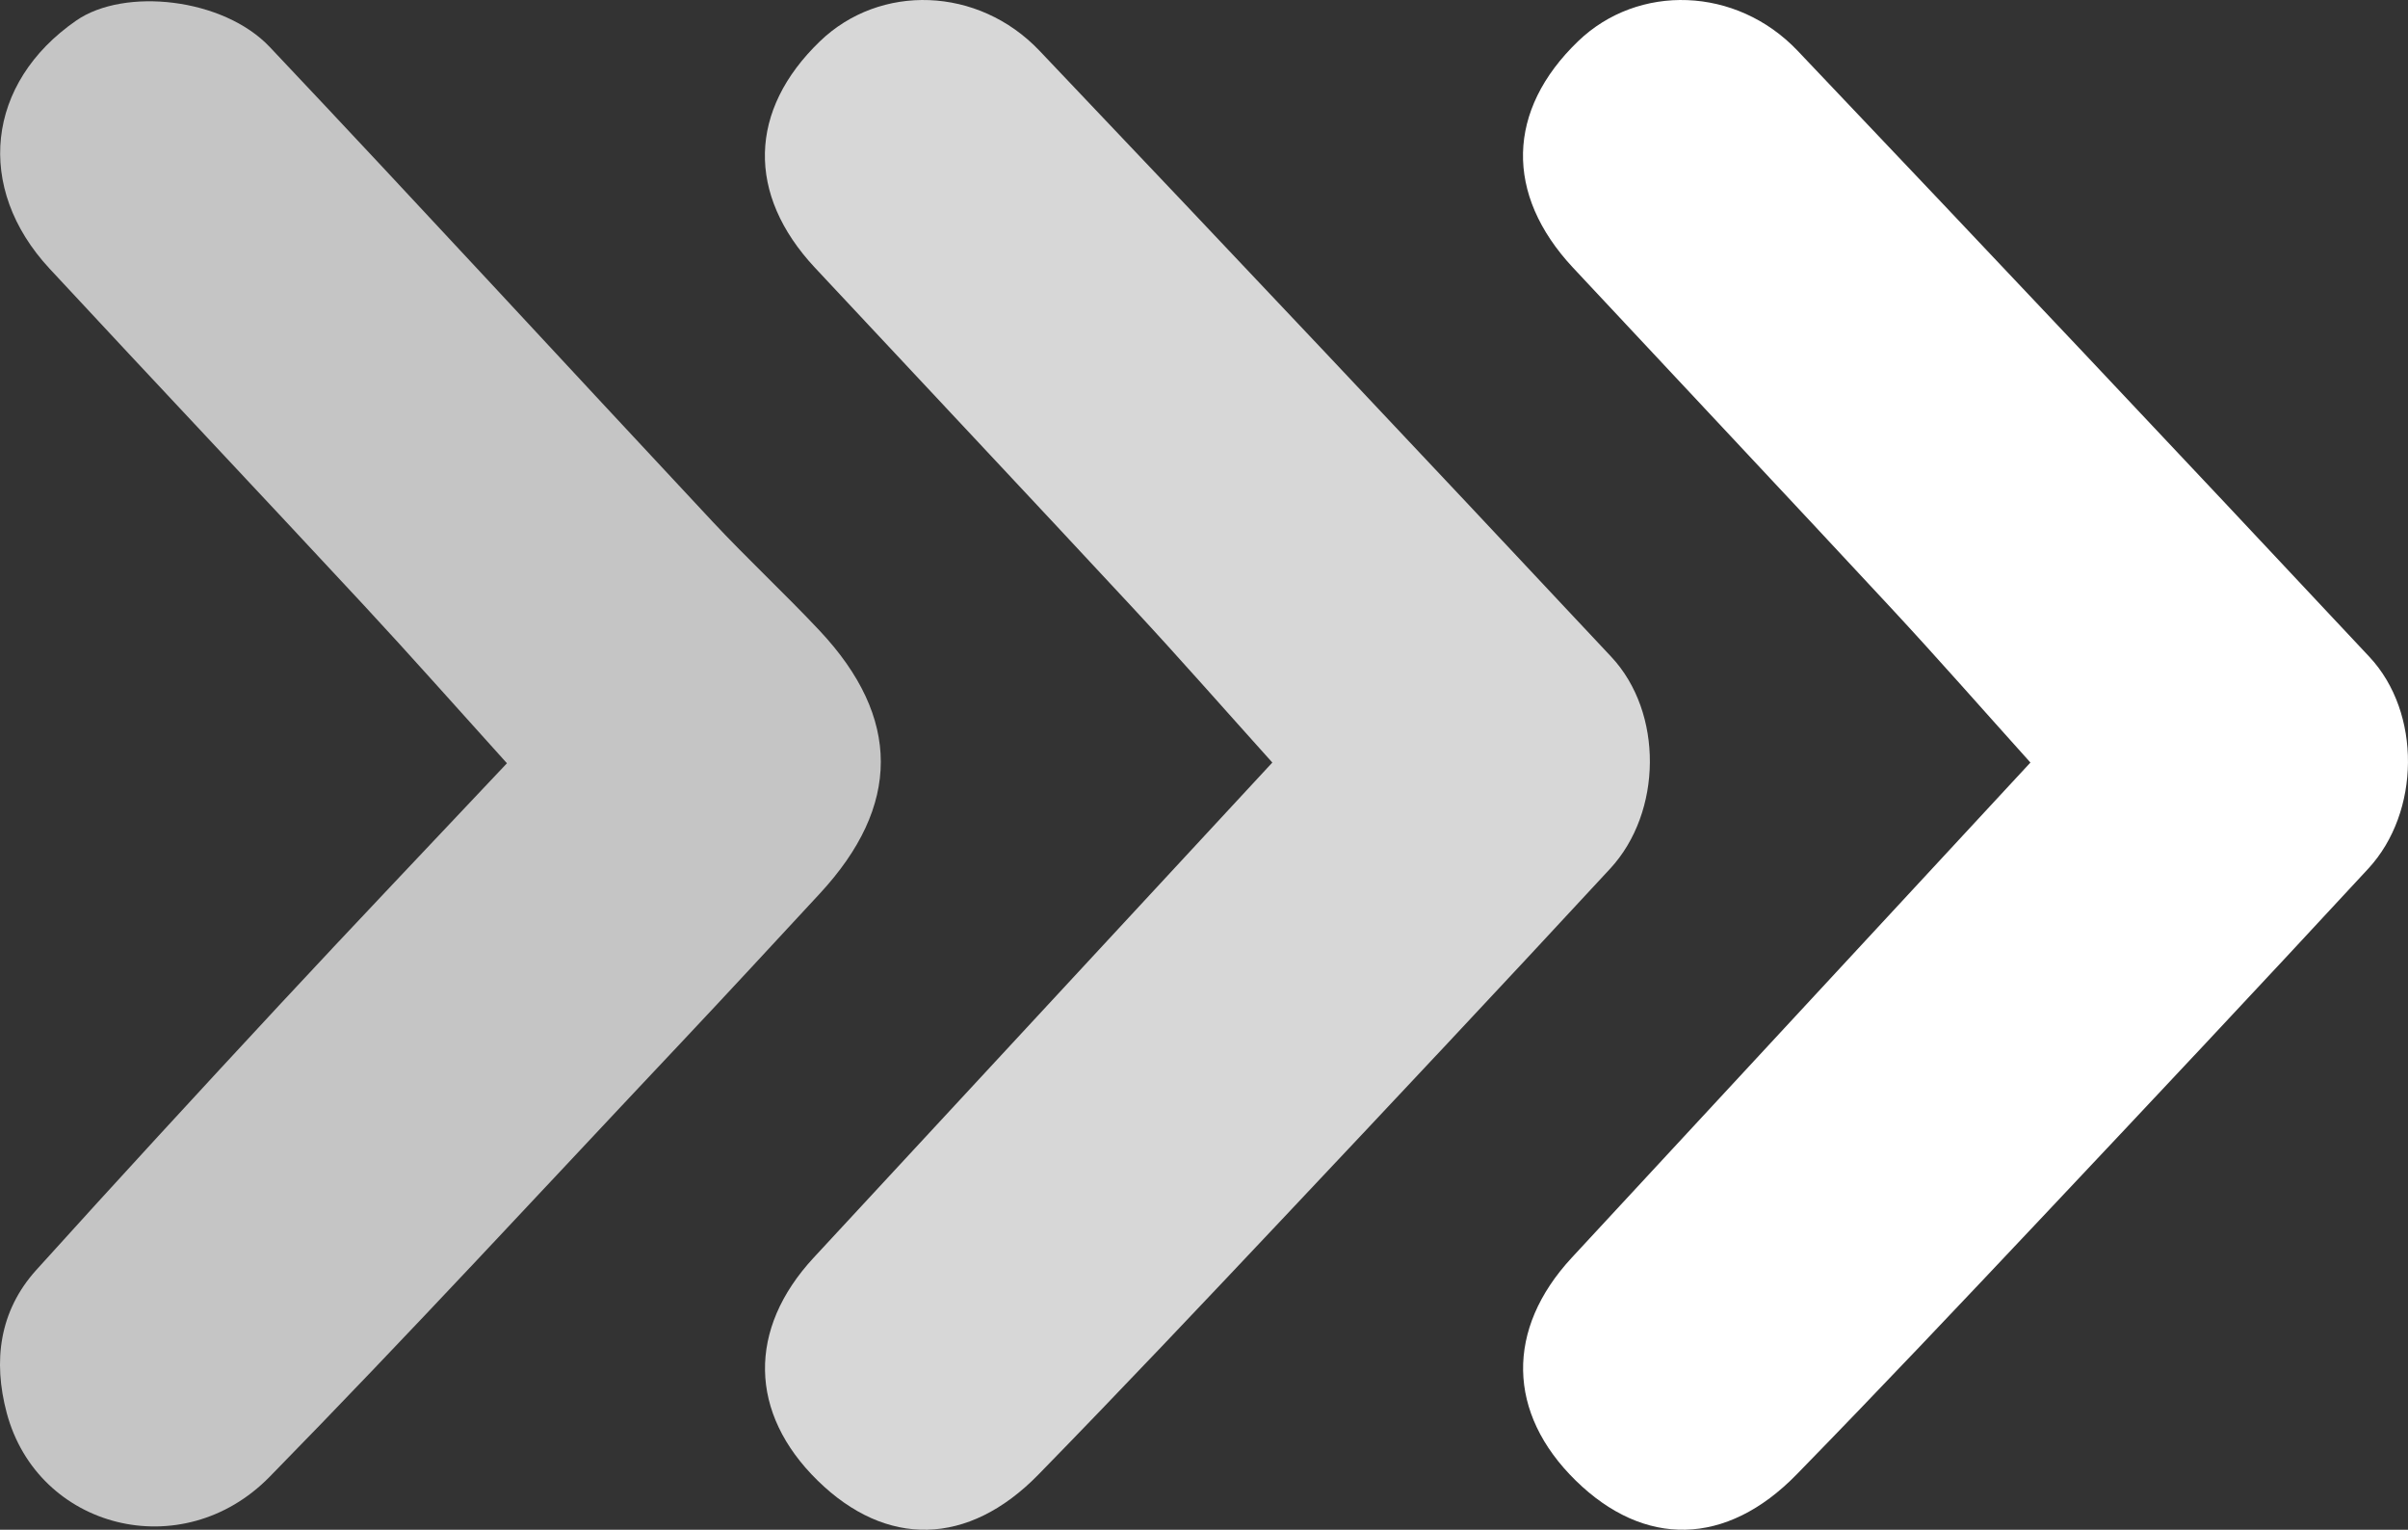
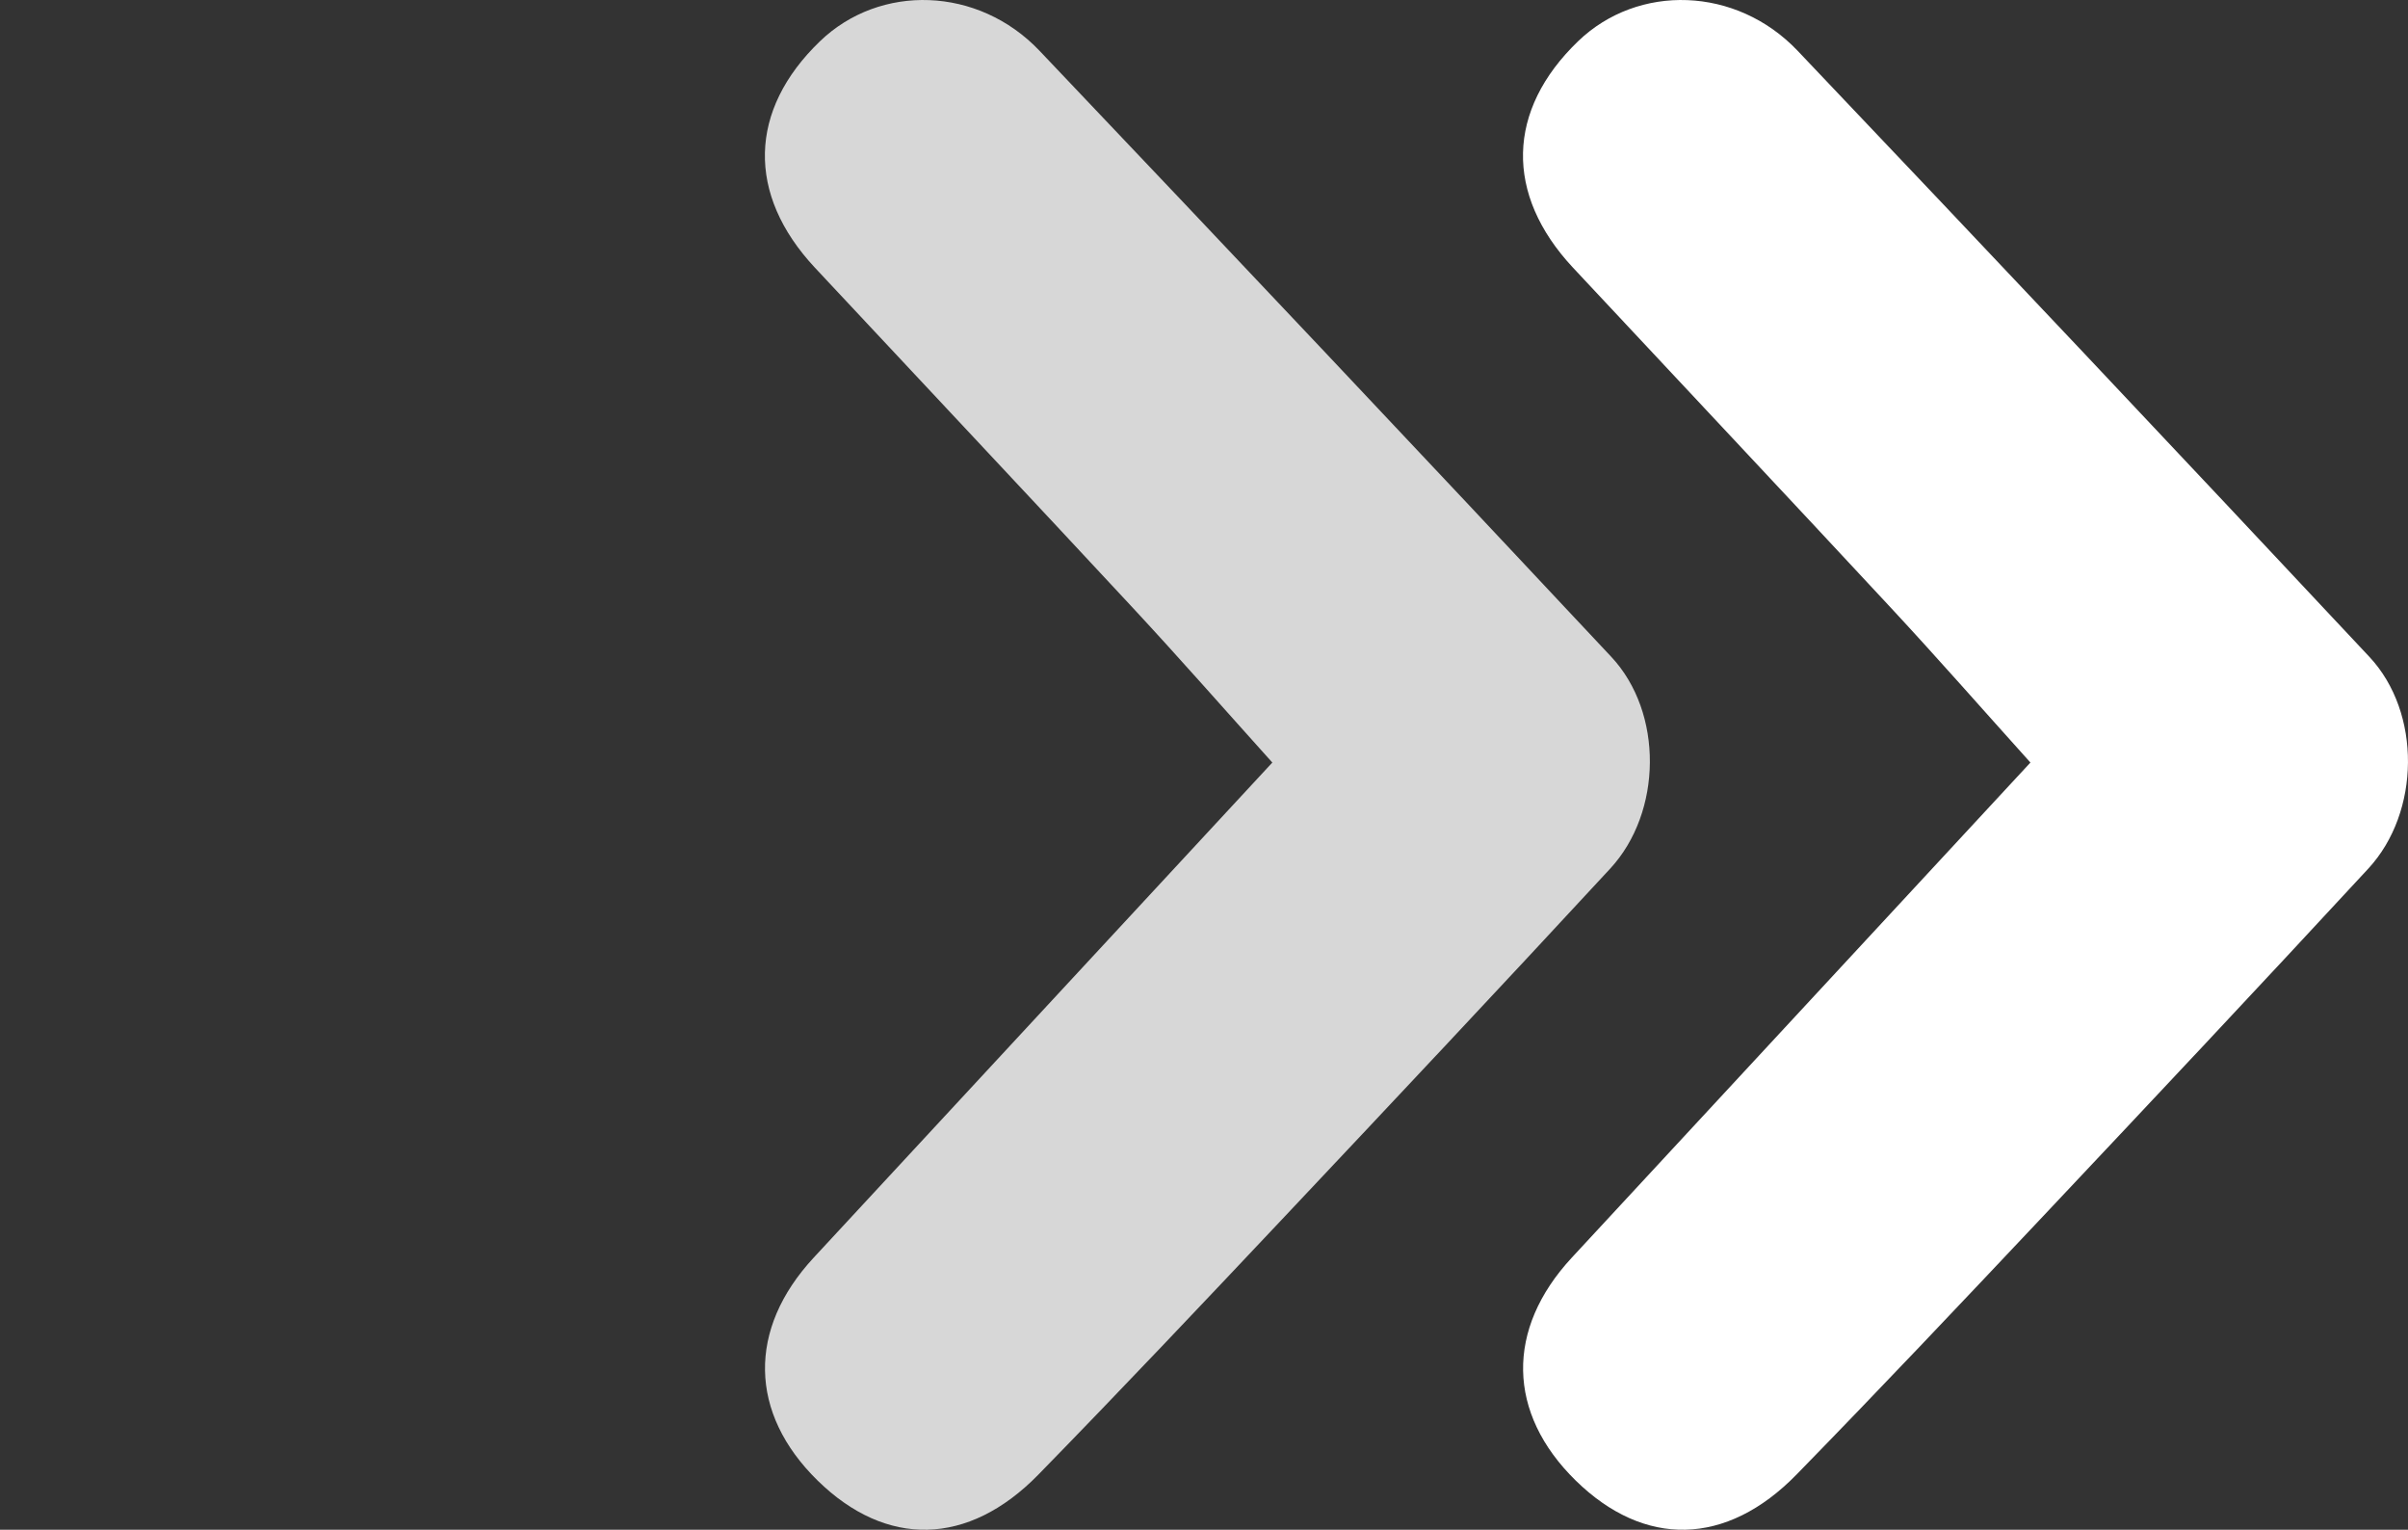
<svg xmlns="http://www.w3.org/2000/svg" id="Calque_2" data-name="Calque 2" viewBox="0 0 472.58 300.13">
  <rect x="0" y="0" width="472.58" height="300.13" fill="#333333" stroke="none" />
  <defs>
    <style>
      .cls-1 {
        fill: #fff;
      }

      .cls-2 {
        fill: #c5c5c5;
      }

      .cls-3 {
        fill: #d7d7d7;
      }
    </style>
  </defs>
  <g id="Calque_1-2" data-name="Calque 1">
    <g>
      <path class="cls-3" d="m249.69,149.6c-9.44-10.49-18.22-20.5-27.28-30.25-20.76-22.34-41.66-44.54-62.48-66.83-13.45-14.4-13.05-30.92,1.01-44.44,11.77-11.32,31.03-10.79,43.08,1.89,37.55,39.49,74.95,79.12,112.2,118.9,10.25,10.95,10.02,30.49-.21,41.55-21.17,22.89-42.53,45.61-63.92,68.3-15.99,16.96-32.01,33.91-48.3,50.59-13.78,14.11-29.88,14.35-43.33,1.17-13.49-13.22-13.78-29.69-.78-43.72,29.79-32.16,59.59-64.31,90.02-97.15Z" />
      <path class="cls-1" d="m398.47,149.6c-9.44-10.49-18.22-20.5-27.28-30.25-20.76-22.34-41.66-44.54-62.48-66.83-13.45-14.4-13.05-30.92,1.01-44.44,11.77-11.32,31.03-10.79,43.08,1.89,37.55,39.49,74.95,79.12,112.2,118.9,10.25,10.95,10.02,30.49-.21,41.55-21.17,22.89-42.53,45.61-63.92,68.3-15.99,16.96-32.01,33.91-48.3,50.59-13.78,14.11-29.88,14.35-43.33,1.17-13.49-13.22-13.78-29.69-.78-43.72,29.79-32.16,59.59-64.31,90.02-97.15Z" />
-       <path class="cls-2" d="m99.49,149.75c-9.71-10.74-18.75-20.96-28.03-30.95-20.52-22.09-41.23-44.01-61.74-66.1C-5,36.84-2.71,16.27,14.95,4.04,24.4-2.51,43.82-.43,52.95,9.23c29.18,30.87,57.94,62.14,86.95,93.17,6.8,7.27,14.12,14.06,20.94,21.32,16.05,17.09,16,34.4.03,51.62-9.08,9.79-18.14,19.62-27.3,29.33-26.82,28.43-53.31,57.17-80.66,85.08-17.17,17.52-45.53,10.23-51.6-12.57-2.69-10.12-1.47-19.95,5.81-28.01,15.84-17.53,31.84-34.91,47.93-52.22,14.46-15.56,29.12-30.93,44.44-47.2Z" />
    </g>
  </g>
</svg>